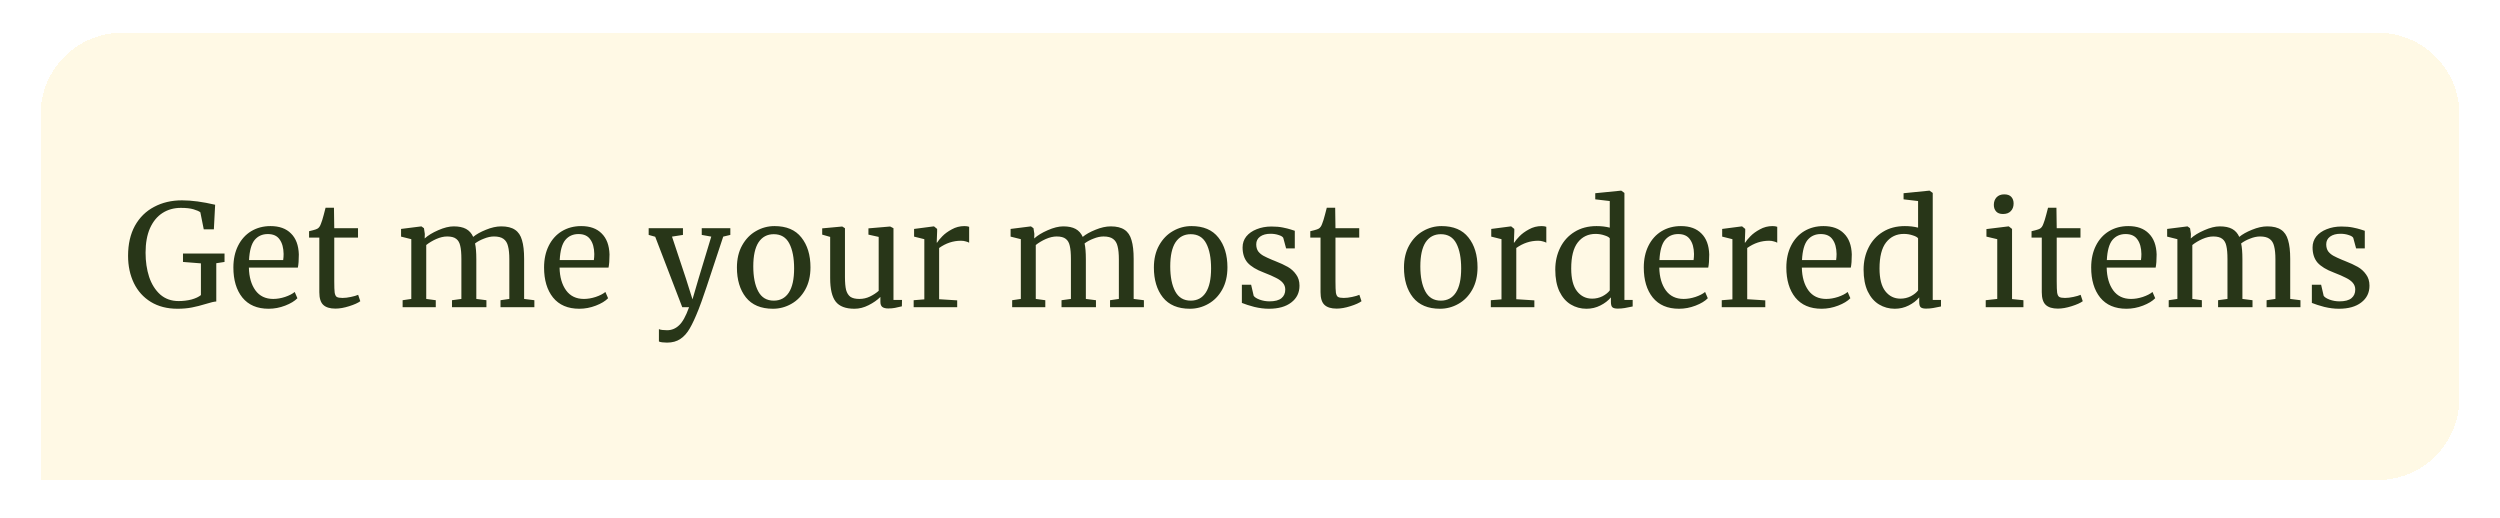
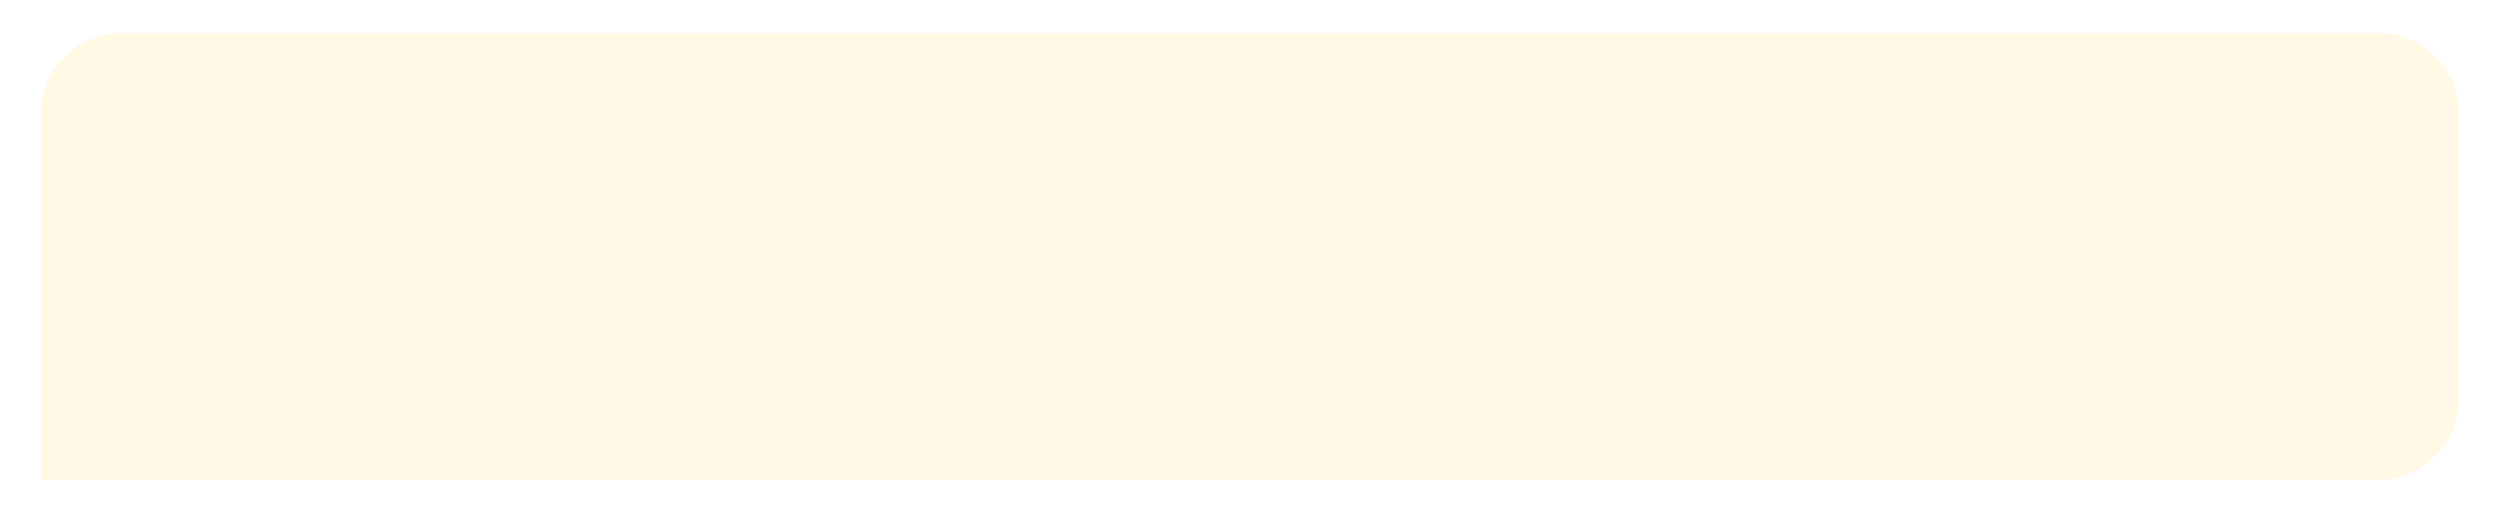
<svg xmlns="http://www.w3.org/2000/svg" width="246" height="51" viewBox="0 0 246 51" fill="none">
  <g filter="url(#filter0_d_198_30535)">
    <path d="M4 8C4 3.582 7.582 0 12 0H234C238.418 0 242 3.582 242 8V36C242 40.418 238.418 44 234 44H4V8Z" fill="#FFF9E5" shape-rendering="crispEdges" />
-     <path d="M17.46 27.154C16.452 27.154 15.579 26.93 14.842 26.482C14.114 26.034 13.559 25.418 13.176 24.634C12.793 23.841 12.602 22.945 12.602 21.946C12.602 20.798 12.826 19.813 13.274 18.992C13.731 18.171 14.361 17.55 15.164 17.13C15.967 16.701 16.881 16.486 17.908 16.486C18.851 16.486 19.938 16.631 21.17 16.92L21.044 19.342H20.05L19.714 17.662C19.583 17.559 19.359 17.461 19.042 17.368C18.734 17.275 18.319 17.228 17.796 17.228C17.115 17.228 16.513 17.396 15.99 17.732C15.467 18.068 15.057 18.567 14.758 19.23C14.469 19.893 14.324 20.695 14.324 21.638C14.324 22.506 14.441 23.299 14.674 24.018C14.917 24.737 15.281 25.315 15.766 25.754C16.261 26.183 16.863 26.398 17.572 26.398C18.02 26.398 18.445 26.347 18.846 26.244C19.247 26.132 19.555 25.987 19.77 25.81V22.688L18.006 22.548V21.722H22.094V22.548L21.282 22.674V26.44C21.077 26.449 20.736 26.529 20.26 26.678C19.775 26.827 19.317 26.944 18.888 27.028C18.459 27.112 17.983 27.154 17.46 27.154ZM26.437 27.154C25.308 27.154 24.445 26.785 23.847 26.048C23.259 25.311 22.965 24.326 22.965 23.094C22.965 22.282 23.119 21.568 23.427 20.952C23.735 20.336 24.165 19.86 24.715 19.524C25.275 19.188 25.91 19.02 26.619 19.02C27.487 19.02 28.159 19.263 28.635 19.748C29.121 20.224 29.377 20.91 29.405 21.806C29.405 22.375 29.373 22.809 29.307 23.108H24.491C24.51 24.032 24.725 24.779 25.135 25.348C25.546 25.908 26.129 26.188 26.885 26.188C27.259 26.188 27.646 26.123 28.047 25.992C28.458 25.852 28.775 25.689 28.999 25.502L29.265 26.118C28.995 26.398 28.593 26.641 28.061 26.846C27.529 27.051 26.988 27.154 26.437 27.154ZM27.865 22.366C27.893 22.17 27.907 21.969 27.907 21.764C27.898 21.157 27.767 20.681 27.515 20.336C27.273 19.981 26.885 19.804 26.353 19.804C25.812 19.804 25.378 20 25.051 20.392C24.734 20.784 24.552 21.442 24.505 22.366H27.865ZM33.002 27.14C32.471 27.14 32.074 27.019 31.812 26.776C31.551 26.533 31.421 26.118 31.421 25.53V20.154H30.413V19.524C30.459 19.515 30.59 19.482 30.805 19.426C31.019 19.37 31.164 19.319 31.238 19.272C31.388 19.188 31.505 19.02 31.588 18.768C31.663 18.591 31.752 18.306 31.855 17.914C31.957 17.522 32.018 17.289 32.036 17.214H32.862L32.891 19.23H35.228V20.154H32.891V24.452C32.891 24.984 32.904 25.357 32.932 25.572C32.97 25.787 33.04 25.927 33.142 25.992C33.255 26.057 33.441 26.09 33.703 26.09C33.955 26.09 34.23 26.057 34.529 25.992C34.837 25.927 35.075 25.857 35.242 25.782L35.453 26.412C35.228 26.58 34.864 26.743 34.361 26.902C33.866 27.061 33.413 27.14 33.002 27.14ZM39.618 26.314L40.472 26.188V20.308L39.464 20.056V19.3L41.466 19.048L41.718 19.23L41.802 19.79L41.788 20.238C42.115 19.939 42.558 19.669 43.118 19.426C43.687 19.174 44.196 19.048 44.644 19.048C45.148 19.048 45.554 19.132 45.862 19.3C46.17 19.468 46.403 19.729 46.562 20.084C46.861 19.832 47.276 19.599 47.808 19.384C48.349 19.16 48.853 19.048 49.32 19.048C49.899 19.048 50.351 19.16 50.678 19.384C51.005 19.599 51.233 19.939 51.364 20.406C51.504 20.863 51.574 21.479 51.574 22.254V26.188L52.582 26.314V27H49.25V26.314L50.118 26.188V22.296C50.118 21.755 50.076 21.325 49.992 21.008C49.917 20.681 49.768 20.439 49.544 20.28C49.329 20.121 49.017 20.042 48.606 20.042C48.298 20.042 47.971 20.112 47.626 20.252C47.281 20.383 46.987 20.541 46.744 20.728C46.828 21.092 46.87 21.61 46.87 22.282V26.188L47.864 26.314V27H44.476V26.314L45.4 26.188V22.268C45.4 21.708 45.363 21.274 45.288 20.966C45.223 20.658 45.092 20.429 44.896 20.28C44.7 20.121 44.401 20.042 44 20.042C43.664 20.042 43.305 20.126 42.922 20.294C42.549 20.462 42.222 20.658 41.942 20.882V26.188L42.88 26.314V27H39.618V26.314ZM57.008 27.154C55.878 27.154 55.015 26.785 54.418 26.048C53.83 25.311 53.536 24.326 53.536 23.094C53.536 22.282 53.69 21.568 53.998 20.952C54.306 20.336 54.735 19.86 55.286 19.524C55.846 19.188 56.48 19.02 57.19 19.02C58.058 19.02 58.73 19.263 59.206 19.748C59.691 20.224 59.948 20.91 59.976 21.806C59.976 22.375 59.943 22.809 59.878 23.108H55.062C55.08 24.032 55.295 24.779 55.706 25.348C56.116 25.908 56.7 26.188 57.456 26.188C57.829 26.188 58.216 26.123 58.618 25.992C59.028 25.852 59.346 25.689 59.57 25.502L59.836 26.118C59.565 26.398 59.164 26.641 58.632 26.846C58.1 27.051 57.558 27.154 57.008 27.154ZM58.436 22.366C58.464 22.17 58.478 21.969 58.478 21.764C58.468 21.157 58.338 20.681 58.086 20.336C57.843 19.981 57.456 19.804 56.924 19.804C56.382 19.804 55.948 20 55.622 20.392C55.304 20.784 55.122 21.442 55.076 22.366H58.436ZM65.635 30.486C65.476 30.486 65.318 30.477 65.159 30.458C65.01 30.439 64.902 30.411 64.837 30.374V29.156C64.893 29.193 65 29.221 65.159 29.24C65.327 29.259 65.486 29.268 65.635 29.268C66.083 29.268 66.475 29.109 66.811 28.792C67.156 28.484 67.488 27.887 67.805 27H67.133L64.473 20.07L63.829 19.888V19.23H67.203V19.888L66.125 20.056L67.497 24.186L68.141 26.23L68.743 24.172L69.989 20.056L69.051 19.888V19.23H71.865V19.888L71.165 20.056C69.793 24.256 68.986 26.641 68.743 27.21C68.426 28.013 68.136 28.638 67.875 29.086C67.614 29.543 67.306 29.889 66.951 30.122C66.596 30.365 66.158 30.486 65.635 30.486ZM72.513 23.094C72.513 22.254 72.686 21.526 73.031 20.91C73.376 20.294 73.829 19.827 74.389 19.51C74.958 19.183 75.565 19.02 76.209 19.02C77.385 19.02 78.267 19.393 78.855 20.14C79.452 20.887 79.751 21.867 79.751 23.08C79.751 23.929 79.578 24.662 79.233 25.278C78.888 25.894 78.43 26.361 77.861 26.678C77.301 26.995 76.699 27.154 76.055 27.154C74.879 27.154 73.992 26.781 73.395 26.034C72.807 25.287 72.513 24.307 72.513 23.094ZM76.139 26.356C76.783 26.356 77.278 26.09 77.623 25.558C77.968 25.026 78.141 24.237 78.141 23.192C78.141 22.156 77.982 21.335 77.665 20.728C77.347 20.121 76.839 19.818 76.139 19.818C75.495 19.818 74.996 20.084 74.641 20.616C74.296 21.148 74.123 21.937 74.123 22.982C74.123 24.018 74.286 24.839 74.613 25.446C74.939 26.053 75.448 26.356 76.139 26.356ZM87.4 27.126C87.139 27.126 86.943 27.075 86.812 26.972C86.691 26.869 86.63 26.701 86.63 26.468V25.992C86.322 26.3 85.935 26.571 85.468 26.804C85.011 27.037 84.549 27.154 84.082 27.154C83.214 27.154 82.598 26.921 82.234 26.454C81.87 25.987 81.688 25.217 81.688 24.144V20.084L80.904 19.86V19.244L82.864 19.062H82.878L83.144 19.23V24.032C83.144 24.573 83.182 24.998 83.256 25.306C83.34 25.605 83.48 25.829 83.676 25.978C83.882 26.118 84.176 26.188 84.558 26.188C84.932 26.188 85.282 26.109 85.608 25.95C85.935 25.791 86.22 25.605 86.462 25.39V20.084L85.454 19.86V19.244L87.582 19.062H87.596L87.918 19.23V26.286H88.758L88.744 26.916C88.483 26.981 88.254 27.033 88.058 27.07C87.872 27.107 87.652 27.126 87.4 27.126ZM89.904 26.314L90.954 26.23V20.308L89.946 20.056V19.3L91.878 19.048H91.906L92.214 19.3V19.552L92.172 20.644H92.214C92.307 20.485 92.475 20.28 92.718 20.028C92.961 19.776 93.273 19.547 93.656 19.342C94.039 19.127 94.454 19.02 94.902 19.02C95.089 19.02 95.243 19.043 95.364 19.09V20.658C95.299 20.611 95.191 20.569 95.042 20.532C94.902 20.485 94.743 20.462 94.566 20.462C93.791 20.462 93.073 20.7 92.41 21.176V26.216L94.188 26.328V27H89.904V26.314ZM99.597 26.314L100.45 26.188V20.308L99.442 20.056V19.3L101.444 19.048L101.696 19.23L101.78 19.79L101.766 20.238C102.093 19.939 102.536 19.669 103.096 19.426C103.666 19.174 104.174 19.048 104.622 19.048C105.126 19.048 105.532 19.132 105.84 19.3C106.148 19.468 106.382 19.729 106.54 20.084C106.839 19.832 107.254 19.599 107.786 19.384C108.328 19.16 108.832 19.048 109.298 19.048C109.877 19.048 110.33 19.16 110.656 19.384C110.983 19.599 111.212 19.939 111.342 20.406C111.482 20.863 111.552 21.479 111.552 22.254V26.188L112.56 26.314V27H109.228V26.314L110.096 26.188V22.296C110.096 21.755 110.054 21.325 109.97 21.008C109.896 20.681 109.746 20.439 109.522 20.28C109.308 20.121 108.995 20.042 108.584 20.042C108.276 20.042 107.95 20.112 107.604 20.252C107.259 20.383 106.965 20.541 106.722 20.728C106.806 21.092 106.848 21.61 106.848 22.282V26.188L107.842 26.314V27H104.454V26.314L105.378 26.188V22.268C105.378 21.708 105.341 21.274 105.266 20.966C105.201 20.658 105.07 20.429 104.874 20.28C104.678 20.121 104.38 20.042 103.978 20.042C103.642 20.042 103.283 20.126 102.9 20.294C102.527 20.462 102.2 20.658 101.92 20.882V26.188L102.858 26.314V27H99.597V26.314ZM113.542 23.094C113.542 22.254 113.715 21.526 114.06 20.91C114.405 20.294 114.858 19.827 115.418 19.51C115.987 19.183 116.594 19.02 117.238 19.02C118.414 19.02 119.296 19.393 119.884 20.14C120.481 20.887 120.78 21.867 120.78 23.08C120.78 23.929 120.607 24.662 120.262 25.278C119.917 25.894 119.459 26.361 118.89 26.678C118.33 26.995 117.728 27.154 117.084 27.154C115.908 27.154 115.021 26.781 114.424 26.034C113.836 25.287 113.542 24.307 113.542 23.094ZM117.168 26.356C117.812 26.356 118.307 26.09 118.652 25.558C118.997 25.026 119.17 24.237 119.17 23.192C119.17 22.156 119.011 21.335 118.694 20.728C118.377 20.121 117.868 19.818 117.168 19.818C116.524 19.818 116.025 20.084 115.67 20.616C115.325 21.148 115.152 21.937 115.152 22.982C115.152 24.018 115.315 24.839 115.642 25.446C115.969 26.053 116.477 26.356 117.168 26.356ZM123.362 25.88C123.455 26.02 123.651 26.146 123.95 26.258C124.258 26.37 124.58 26.426 124.916 26.426C125.448 26.426 125.84 26.323 126.092 26.118C126.344 25.913 126.47 25.628 126.47 25.264C126.47 25.012 126.39 24.793 126.232 24.606C126.073 24.419 125.849 24.256 125.56 24.116C125.28 23.967 124.874 23.789 124.342 23.584C123.623 23.313 123.096 22.991 122.76 22.618C122.433 22.235 122.27 21.736 122.27 21.12C122.27 20.709 122.391 20.35 122.634 20.042C122.886 19.734 123.226 19.496 123.656 19.328C124.094 19.151 124.58 19.062 125.112 19.062C125.541 19.062 125.914 19.095 126.232 19.16C126.558 19.225 126.82 19.291 127.016 19.356C127.212 19.421 127.342 19.463 127.408 19.482V21.218H126.554L126.274 20.182C126.218 20.07 126.068 19.977 125.826 19.902C125.583 19.818 125.312 19.776 125.014 19.776C124.594 19.776 124.253 19.869 123.992 20.056C123.74 20.243 123.614 20.495 123.614 20.812C123.614 21.092 123.679 21.325 123.81 21.512C123.95 21.689 124.122 21.834 124.328 21.946C124.533 22.058 124.813 22.189 125.168 22.338L125.448 22.45C125.97 22.655 126.395 22.851 126.722 23.038C127.048 23.225 127.319 23.472 127.534 23.78C127.758 24.079 127.87 24.447 127.87 24.886C127.87 25.577 127.599 26.127 127.058 26.538C126.526 26.949 125.793 27.154 124.86 27.154C124.402 27.154 123.922 27.093 123.418 26.972C122.923 26.841 122.517 26.711 122.2 26.58V24.788H123.11L123.362 25.88ZM131.522 27.14C130.99 27.14 130.593 27.019 130.332 26.776C130.071 26.533 129.94 26.118 129.94 25.53V20.154H128.932V19.524C128.979 19.515 129.109 19.482 129.324 19.426C129.539 19.37 129.683 19.319 129.758 19.272C129.907 19.188 130.024 19.02 130.108 18.768C130.183 18.591 130.271 18.306 130.374 17.914C130.477 17.522 130.537 17.289 130.556 17.214H131.382L131.41 19.23H133.748V20.154H131.41V24.452C131.41 24.984 131.424 25.357 131.452 25.572C131.489 25.787 131.559 25.927 131.662 25.992C131.774 26.057 131.961 26.09 132.222 26.09C132.474 26.09 132.749 26.057 133.048 25.992C133.356 25.927 133.594 25.857 133.762 25.782L133.972 26.412C133.748 26.58 133.384 26.743 132.88 26.902C132.385 27.061 131.933 27.14 131.522 27.14ZM138.151 23.094C138.151 22.254 138.324 21.526 138.669 20.91C139.015 20.294 139.467 19.827 140.027 19.51C140.597 19.183 141.203 19.02 141.847 19.02C143.023 19.02 143.905 19.393 144.493 20.14C145.091 20.887 145.389 21.867 145.389 23.08C145.389 23.929 145.217 24.662 144.871 25.278C144.526 25.894 144.069 26.361 143.499 26.678C142.939 26.995 142.337 27.154 141.693 27.154C140.517 27.154 139.631 26.781 139.033 26.034C138.445 25.287 138.151 24.307 138.151 23.094ZM141.777 26.356C142.421 26.356 142.916 26.09 143.261 25.558C143.607 25.026 143.779 24.237 143.779 23.192C143.779 22.156 143.621 21.335 143.303 20.728C142.986 20.121 142.477 19.818 141.777 19.818C141.133 19.818 140.634 20.084 140.279 20.616C139.934 21.148 139.761 21.937 139.761 22.982C139.761 24.018 139.925 24.839 140.251 25.446C140.578 26.053 141.087 26.356 141.777 26.356ZM146.697 26.314L147.747 26.23V20.308L146.739 20.056V19.3L148.671 19.048H148.699L149.007 19.3V19.552L148.965 20.644H149.007C149.1 20.485 149.268 20.28 149.511 20.028C149.754 19.776 150.066 19.547 150.449 19.342C150.832 19.127 151.247 19.02 151.695 19.02C151.882 19.02 152.036 19.043 152.157 19.09V20.658C152.092 20.611 151.984 20.569 151.835 20.532C151.695 20.485 151.536 20.462 151.359 20.462C150.584 20.462 149.866 20.7 149.203 21.176V26.216L150.981 26.328V27H146.697V26.314ZM156.105 27.154C155.545 27.154 155.032 27.014 154.565 26.734C154.099 26.454 153.725 26.025 153.445 25.446C153.175 24.867 153.039 24.153 153.039 23.304C153.039 22.511 153.203 21.787 153.529 21.134C153.856 20.481 154.323 19.967 154.929 19.594C155.545 19.211 156.269 19.02 157.099 19.02C157.575 19.02 158.009 19.071 158.401 19.174V16.556L156.973 16.388V15.786L159.493 15.534H159.535L159.843 15.758V26.286H160.655V26.93C160.357 26.995 160.095 27.047 159.871 27.084C159.657 27.121 159.428 27.14 159.185 27.14C158.943 27.14 158.77 27.098 158.667 27.014C158.565 26.93 158.513 26.753 158.513 26.482V26.034C158.252 26.351 157.907 26.617 157.477 26.832C157.057 27.047 156.6 27.154 156.105 27.154ZM156.665 26.16C157.029 26.16 157.37 26.081 157.687 25.922C158.005 25.754 158.243 25.563 158.401 25.348V20.224C158.327 20.112 158.149 20.014 157.869 19.93C157.599 19.837 157.309 19.79 157.001 19.79C156.273 19.79 155.69 20.07 155.251 20.63C154.822 21.181 154.607 22.035 154.607 23.192C154.607 24.2 154.799 24.947 155.181 25.432C155.564 25.917 156.059 26.16 156.665 26.16ZM165.22 27.154C164.091 27.154 163.228 26.785 162.63 26.048C162.042 25.311 161.748 24.326 161.748 23.094C161.748 22.282 161.902 21.568 162.21 20.952C162.518 20.336 162.948 19.86 163.498 19.524C164.058 19.188 164.693 19.02 165.402 19.02C166.27 19.02 166.942 19.263 167.418 19.748C167.904 20.224 168.16 20.91 168.188 21.806C168.188 22.375 168.156 22.809 168.09 23.108H163.274C163.293 24.032 163.508 24.779 163.918 25.348C164.329 25.908 164.912 26.188 165.668 26.188C166.042 26.188 166.429 26.123 166.83 25.992C167.241 25.852 167.558 25.689 167.782 25.502L168.048 26.118C167.778 26.398 167.376 26.641 166.844 26.846C166.312 27.051 165.771 27.154 165.22 27.154ZM166.648 22.366C166.676 22.17 166.69 21.969 166.69 21.764C166.681 21.157 166.55 20.681 166.298 20.336C166.056 19.981 165.668 19.804 165.136 19.804C164.595 19.804 164.161 20 163.834 20.392C163.517 20.784 163.335 21.442 163.288 22.366H166.648ZM169.42 26.314L170.47 26.23V20.308L169.462 20.056V19.3L171.394 19.048H171.422L171.73 19.3V19.552L171.688 20.644H171.73C171.823 20.485 171.991 20.28 172.234 20.028C172.476 19.776 172.789 19.547 173.172 19.342C173.554 19.127 173.97 19.02 174.418 19.02C174.604 19.02 174.758 19.043 174.88 19.09V20.658C174.814 20.611 174.707 20.569 174.558 20.532C174.418 20.485 174.259 20.462 174.082 20.462C173.307 20.462 172.588 20.7 171.926 21.176V26.216L173.704 26.328V27H169.42V26.314ZM179.248 27.154C178.118 27.154 177.255 26.785 176.658 26.048C176.07 25.311 175.776 24.326 175.776 23.094C175.776 22.282 175.93 21.568 176.238 20.952C176.546 20.336 176.975 19.86 177.526 19.524C178.086 19.188 178.72 19.02 179.43 19.02C180.298 19.02 180.97 19.263 181.446 19.748C181.931 20.224 182.188 20.91 182.216 21.806C182.216 22.375 182.183 22.809 182.118 23.108H177.302C177.32 24.032 177.535 24.779 177.946 25.348C178.356 25.908 178.94 26.188 179.696 26.188C180.069 26.188 180.456 26.123 180.858 25.992C181.268 25.852 181.586 25.689 181.81 25.502L182.076 26.118C181.805 26.398 181.404 26.641 180.872 26.846C180.34 27.051 179.798 27.154 179.248 27.154ZM180.676 22.366C180.704 22.17 180.718 21.969 180.718 21.764C180.708 21.157 180.578 20.681 180.326 20.336C180.083 19.981 179.696 19.804 179.164 19.804C178.622 19.804 178.188 20 177.862 20.392C177.544 20.784 177.362 21.442 177.316 22.366H180.676ZM186.443 27.154C185.883 27.154 185.37 27.014 184.903 26.734C184.436 26.454 184.063 26.025 183.783 25.446C183.512 24.867 183.377 24.153 183.377 23.304C183.377 22.511 183.54 21.787 183.867 21.134C184.194 20.481 184.66 19.967 185.267 19.594C185.883 19.211 186.606 19.02 187.437 19.02C187.913 19.02 188.347 19.071 188.739 19.174V16.556L187.311 16.388V15.786L189.831 15.534H189.873L190.181 15.758V26.286H190.993V26.93C190.694 26.995 190.433 27.047 190.209 27.084C189.994 27.121 189.766 27.14 189.523 27.14C189.28 27.14 189.108 27.098 189.005 27.014C188.902 26.93 188.851 26.753 188.851 26.482V26.034C188.59 26.351 188.244 26.617 187.815 26.832C187.395 27.047 186.938 27.154 186.443 27.154ZM187.003 26.16C187.367 26.16 187.708 26.081 188.025 25.922C188.342 25.754 188.58 25.563 188.739 25.348V20.224C188.664 20.112 188.487 20.014 188.207 19.93C187.936 19.837 187.647 19.79 187.339 19.79C186.611 19.79 186.028 20.07 185.589 20.63C185.16 21.181 184.945 22.035 184.945 23.192C184.945 24.2 185.136 24.947 185.519 25.432C185.902 25.917 186.396 26.16 187.003 26.16ZM197.089 17.83C196.79 17.83 196.566 17.746 196.417 17.578C196.267 17.41 196.193 17.195 196.193 16.934C196.193 16.635 196.281 16.388 196.459 16.192C196.645 15.996 196.897 15.898 197.215 15.898C197.532 15.898 197.765 15.982 197.915 16.15C198.064 16.318 198.139 16.533 198.139 16.794C198.139 17.111 198.045 17.363 197.859 17.55C197.681 17.737 197.429 17.83 197.103 17.83H197.089ZM196.529 20.308L195.465 20.056V19.314L197.635 19.048H197.663L197.985 19.3V26.202L199.105 26.314V27H195.395V26.314L196.529 26.188V20.308ZM202.493 27.14C201.961 27.14 201.564 27.019 201.303 26.776C201.041 26.533 200.911 26.118 200.911 25.53V20.154H199.903V19.524C199.949 19.515 200.08 19.482 200.295 19.426C200.509 19.37 200.654 19.319 200.729 19.272C200.878 19.188 200.995 19.02 201.079 18.768C201.153 18.591 201.242 18.306 201.345 17.914C201.447 17.522 201.508 17.289 201.527 17.214H202.353L202.381 19.23H204.719V20.154H202.381V24.452C202.381 24.984 202.395 25.357 202.423 25.572C202.46 25.787 202.53 25.927 202.633 25.992C202.745 26.057 202.931 26.09 203.193 26.09C203.445 26.09 203.72 26.057 204.019 25.992C204.327 25.927 204.565 25.857 204.733 25.782L204.943 26.412C204.719 26.58 204.355 26.743 203.851 26.902C203.356 27.061 202.903 27.14 202.493 27.14ZM209.244 27.154C208.115 27.154 207.251 26.785 206.654 26.048C206.066 25.311 205.772 24.326 205.772 23.094C205.772 22.282 205.926 21.568 206.234 20.952C206.542 20.336 206.971 19.86 207.522 19.524C208.082 19.188 208.717 19.02 209.426 19.02C210.294 19.02 210.966 19.263 211.442 19.748C211.927 20.224 212.184 20.91 212.212 21.806C212.212 22.375 212.179 22.809 212.114 23.108H207.298C207.317 24.032 207.531 24.779 207.942 25.348C208.353 25.908 208.936 26.188 209.692 26.188C210.065 26.188 210.453 26.123 210.854 25.992C211.265 25.852 211.582 25.689 211.806 25.502L212.072 26.118C211.801 26.398 211.4 26.641 210.868 26.846C210.336 27.051 209.795 27.154 209.244 27.154ZM210.672 22.366C210.7 22.17 210.714 21.969 210.714 21.764C210.705 21.157 210.574 20.681 210.322 20.336C210.079 19.981 209.692 19.804 209.16 19.804C208.619 19.804 208.185 20 207.858 20.392C207.541 20.784 207.359 21.442 207.312 22.366H210.672ZM213.401 26.314L214.255 26.188V20.308L213.247 20.056V19.3L215.249 19.048L215.501 19.23L215.585 19.79L215.571 20.238C215.898 19.939 216.341 19.669 216.901 19.426C217.47 19.174 217.979 19.048 218.427 19.048C218.931 19.048 219.337 19.132 219.645 19.3C219.953 19.468 220.186 19.729 220.345 20.084C220.644 19.832 221.059 19.599 221.591 19.384C222.132 19.16 222.636 19.048 223.103 19.048C223.682 19.048 224.134 19.16 224.461 19.384C224.788 19.599 225.016 19.939 225.147 20.406C225.287 20.863 225.357 21.479 225.357 22.254V26.188L226.365 26.314V27H223.033V26.314L223.901 26.188V22.296C223.901 21.755 223.859 21.325 223.775 21.008C223.7 20.681 223.551 20.439 223.327 20.28C223.112 20.121 222.8 20.042 222.389 20.042C222.081 20.042 221.754 20.112 221.409 20.252C221.064 20.383 220.77 20.541 220.527 20.728C220.611 21.092 220.653 21.61 220.653 22.282V26.188L221.647 26.314V27H218.259V26.314L219.183 26.188V22.268C219.183 21.708 219.146 21.274 219.071 20.966C219.006 20.658 218.875 20.429 218.679 20.28C218.483 20.121 218.184 20.042 217.783 20.042C217.447 20.042 217.088 20.126 216.705 20.294C216.332 20.462 216.005 20.658 215.725 20.882V26.188L216.663 26.314V27H213.401V26.314ZM228.649 25.88C228.742 26.02 228.938 26.146 229.237 26.258C229.545 26.37 229.867 26.426 230.203 26.426C230.735 26.426 231.127 26.323 231.379 26.118C231.631 25.913 231.757 25.628 231.757 25.264C231.757 25.012 231.677 24.793 231.519 24.606C231.36 24.419 231.136 24.256 230.847 24.116C230.567 23.967 230.161 23.789 229.629 23.584C228.91 23.313 228.383 22.991 228.047 22.618C227.72 22.235 227.557 21.736 227.557 21.12C227.557 20.709 227.678 20.35 227.921 20.042C228.173 19.734 228.513 19.496 228.943 19.328C229.381 19.151 229.867 19.062 230.399 19.062C230.828 19.062 231.201 19.095 231.519 19.16C231.845 19.225 232.107 19.291 232.303 19.356C232.499 19.421 232.629 19.463 232.695 19.482V21.218H231.841L231.561 20.182C231.505 20.07 231.355 19.977 231.113 19.902C230.87 19.818 230.599 19.776 230.301 19.776C229.881 19.776 229.54 19.869 229.279 20.056C229.027 20.243 228.901 20.495 228.901 20.812C228.901 21.092 228.966 21.325 229.097 21.512C229.237 21.689 229.409 21.834 229.615 21.946C229.82 22.058 230.1 22.189 230.455 22.338L230.735 22.45C231.257 22.655 231.682 22.851 232.009 23.038C232.335 23.225 232.606 23.472 232.821 23.78C233.045 24.079 233.157 24.447 233.157 24.886C233.157 25.577 232.886 26.127 232.345 26.538C231.813 26.949 231.08 27.154 230.147 27.154C229.689 27.154 229.209 27.093 228.705 26.972C228.21 26.841 227.804 26.711 227.487 26.58V24.788H228.397L228.649 25.88Z" fill="#283618" />
  </g>
  <defs>
    <filter id="filter0_d_198_30535" x="0.773" y="0" width="244.453" height="50.453" filterUnits="userSpaceOnUse" color-interpolation-filters="sRGB">
      <feFlood flood-opacity="0" result="BackgroundImageFix" />
      <feColorMatrix in="SourceAlpha" type="matrix" values="0 0 0 0 0 0 0 0 0 0 0 0 0 0 0 0 0 0 127 0" result="hardAlpha" />
      <feOffset dy="3.227" />
      <feGaussianBlur stdDeviation="1.613" />
      <feComposite in2="hardAlpha" operator="out" />
      <feColorMatrix type="matrix" values="0 0 0 0 0.757 0 0 0 0 0.757 0 0 0 0 0.757 0 0 0 0.25 0" />
      <feBlend mode="normal" in2="BackgroundImageFix" result="effect1_dropShadow_198_30535" />
      <feBlend mode="normal" in="SourceGraphic" in2="effect1_dropShadow_198_30535" result="shape" />
    </filter>
  </defs>
</svg>